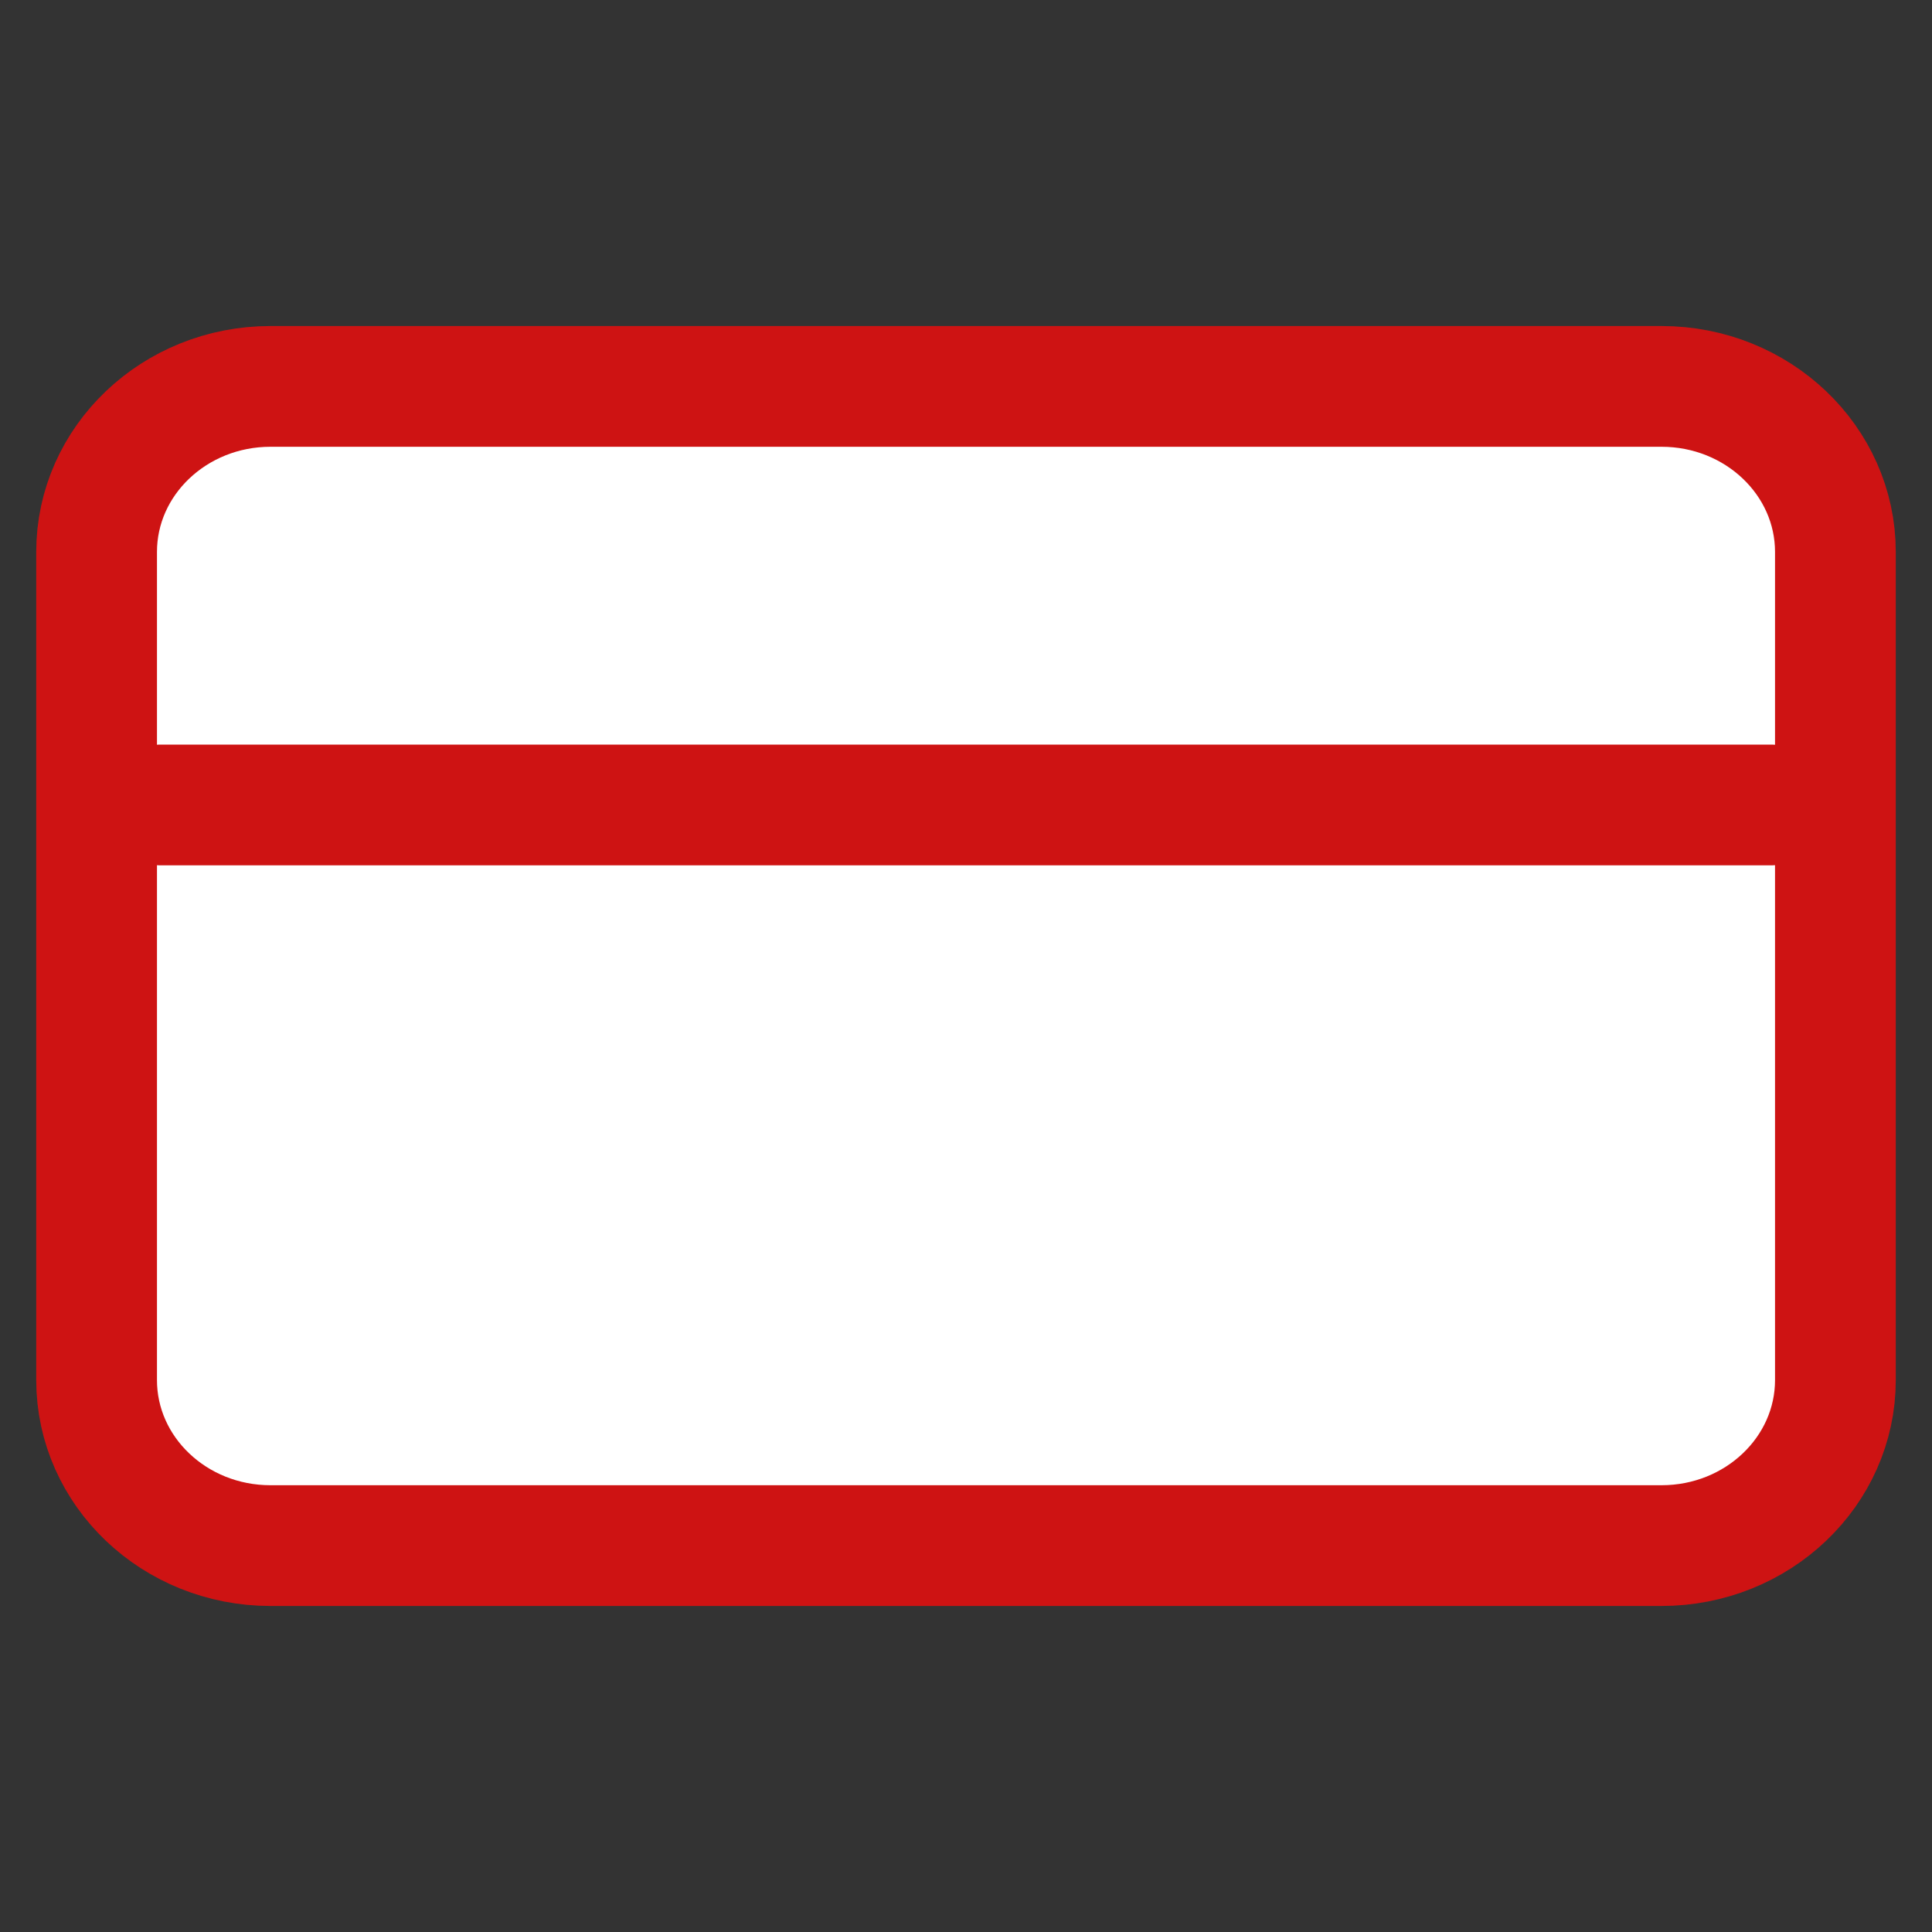
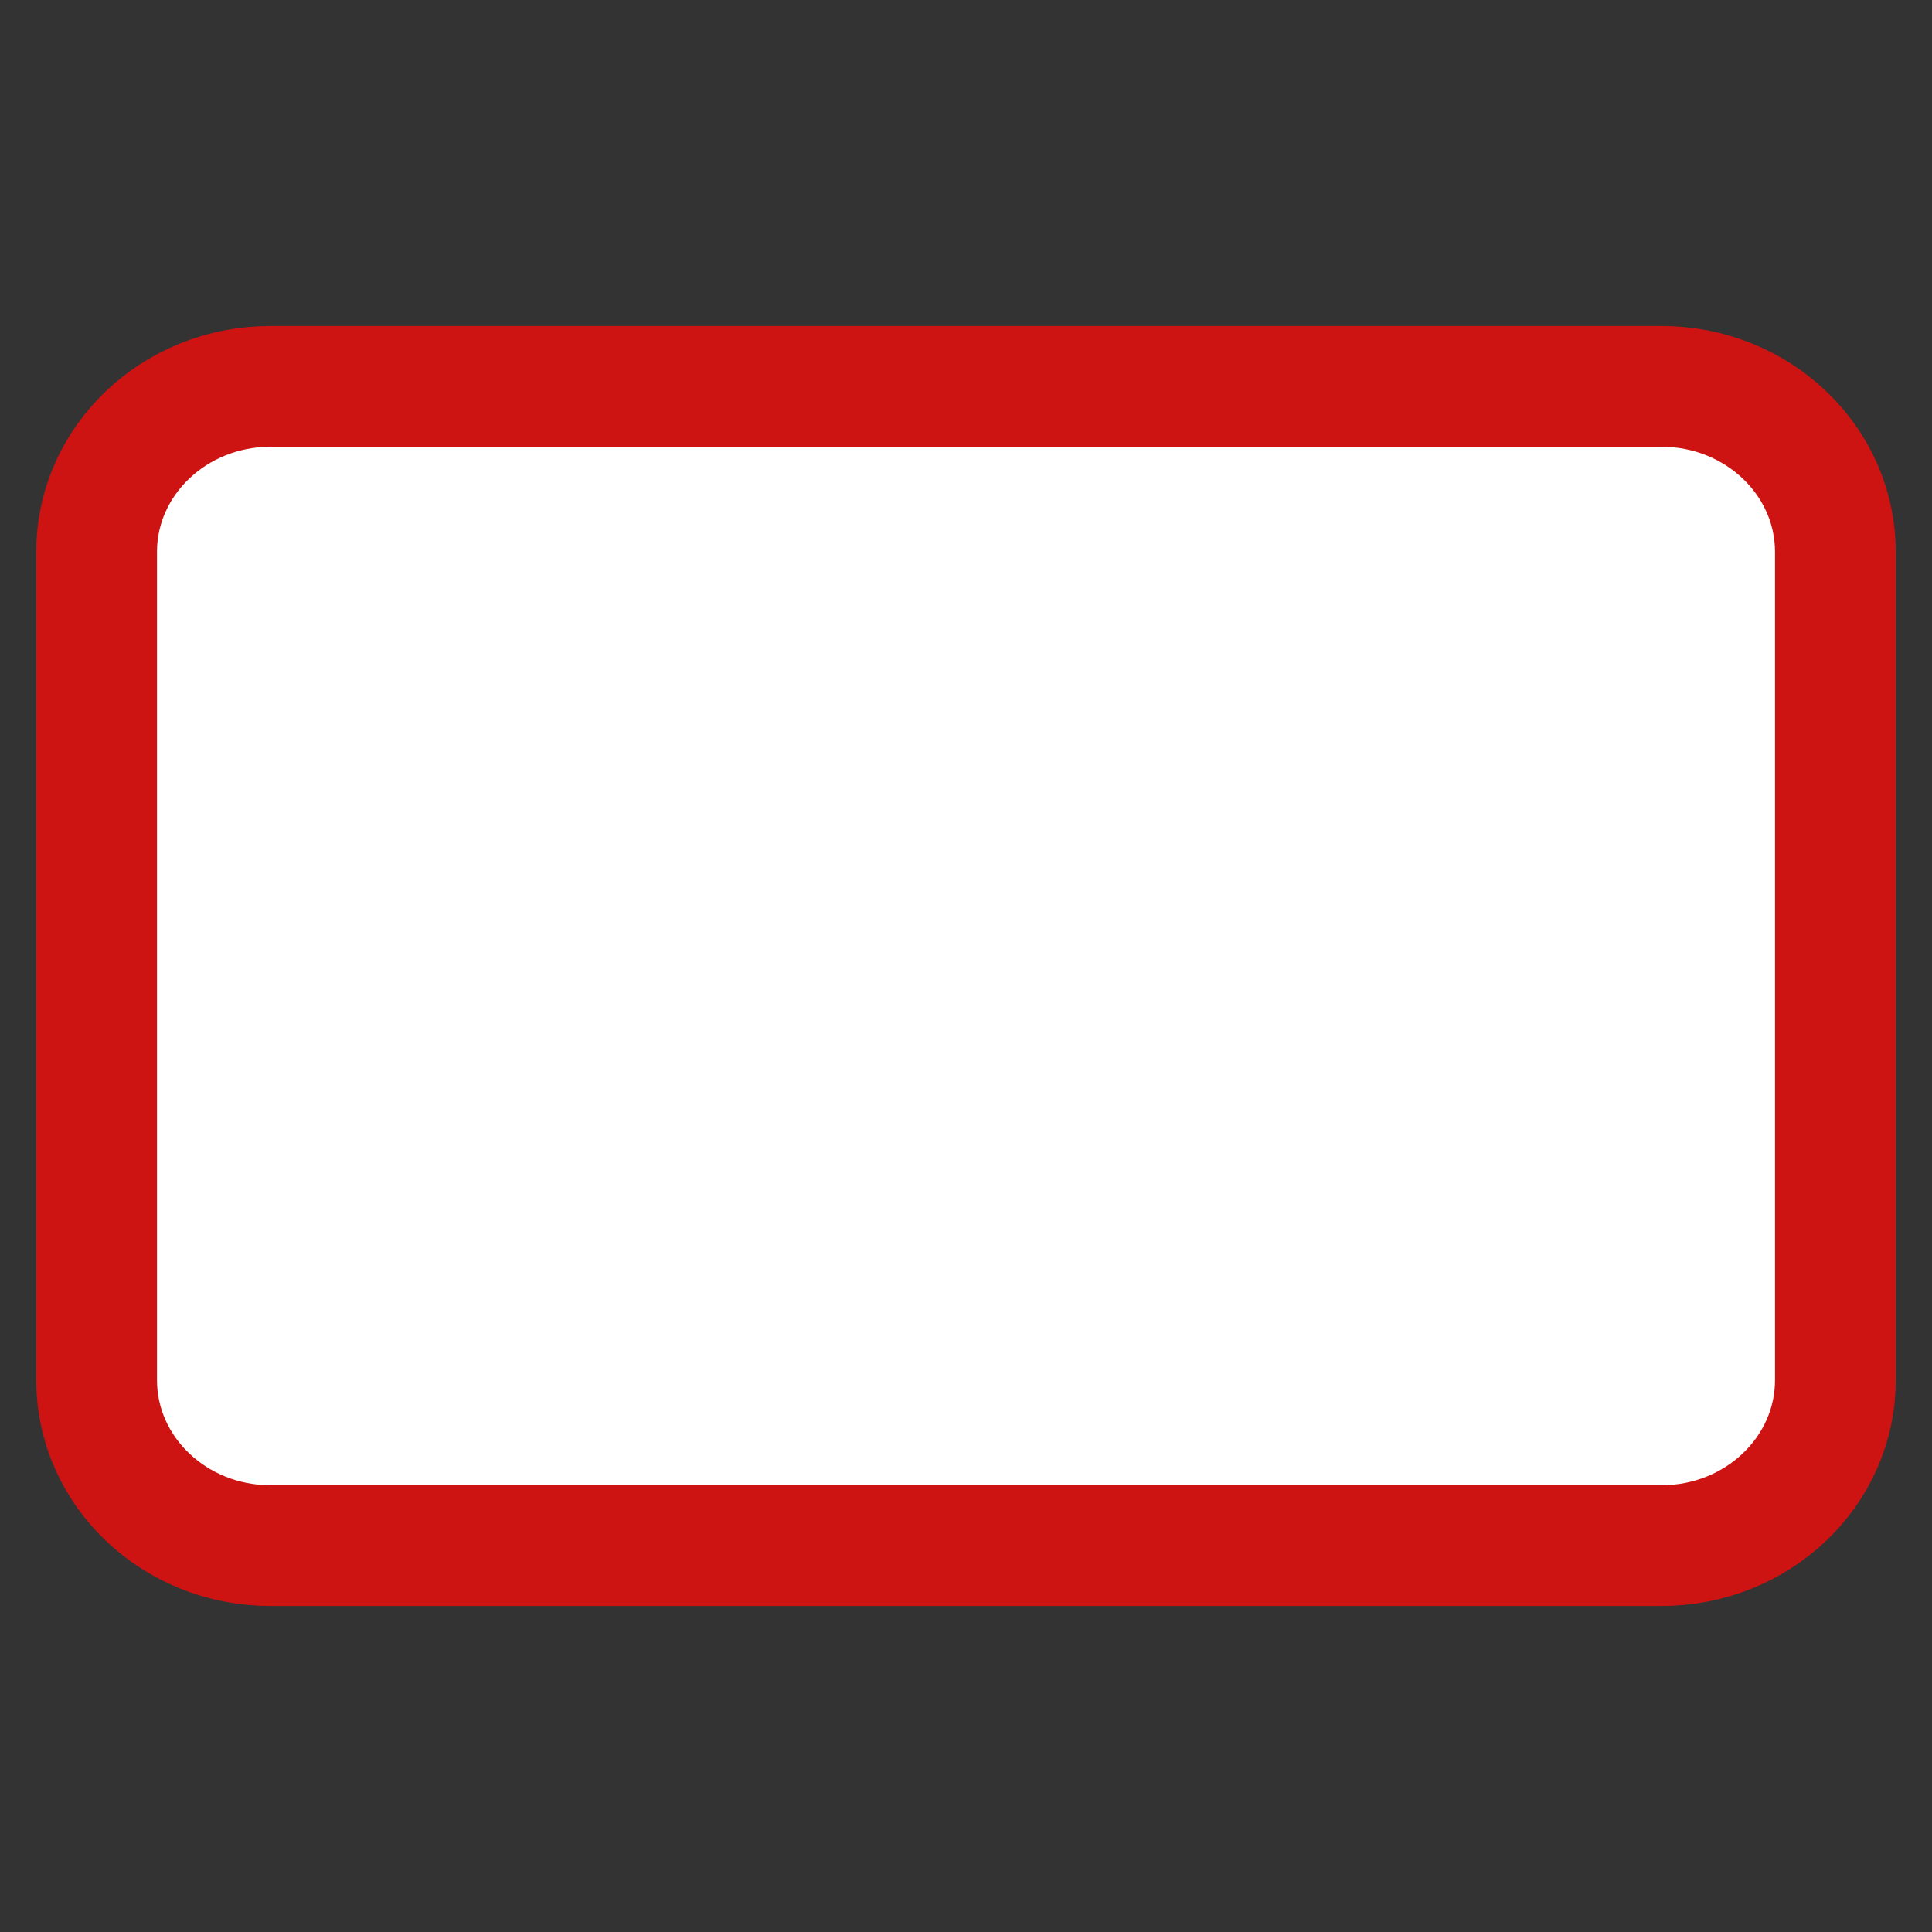
<svg xmlns="http://www.w3.org/2000/svg" width="20" height="20" viewBox="0 0 20 20" fill="none">
  <rect x="0" y="0" width="20" height="20" fill="#333333" stroke="none" />
  <path d="M17.2 4H2.8C1.806 4 1 4.768 1 5.714V14.286C1 15.232 1.806 16 2.8 16H17.2C18.194 16 19 15.232 19 14.286V5.714C19 4.768 18.194 4 17.2 4Z" fill="white" stroke="#CE1313" stroke-width="1.25" stroke-linecap="round" stroke-linejoin="round" />
-   <path d="M1.664 8.333H18.331" stroke="#CE1313" stroke-width="1.25" stroke-linecap="round" stroke-linejoin="round" />
</svg>